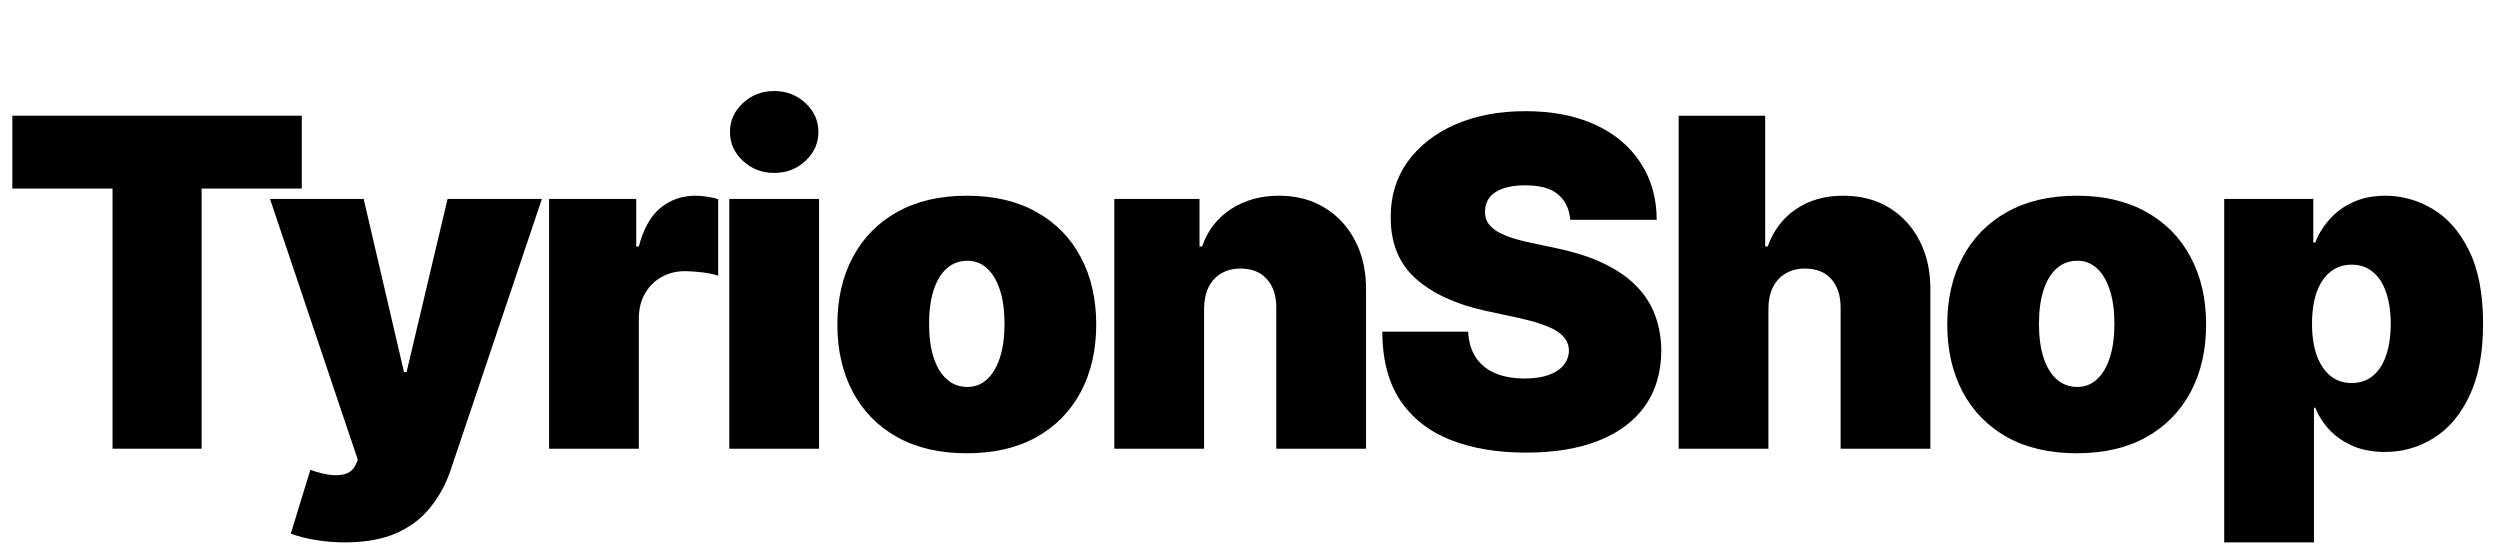
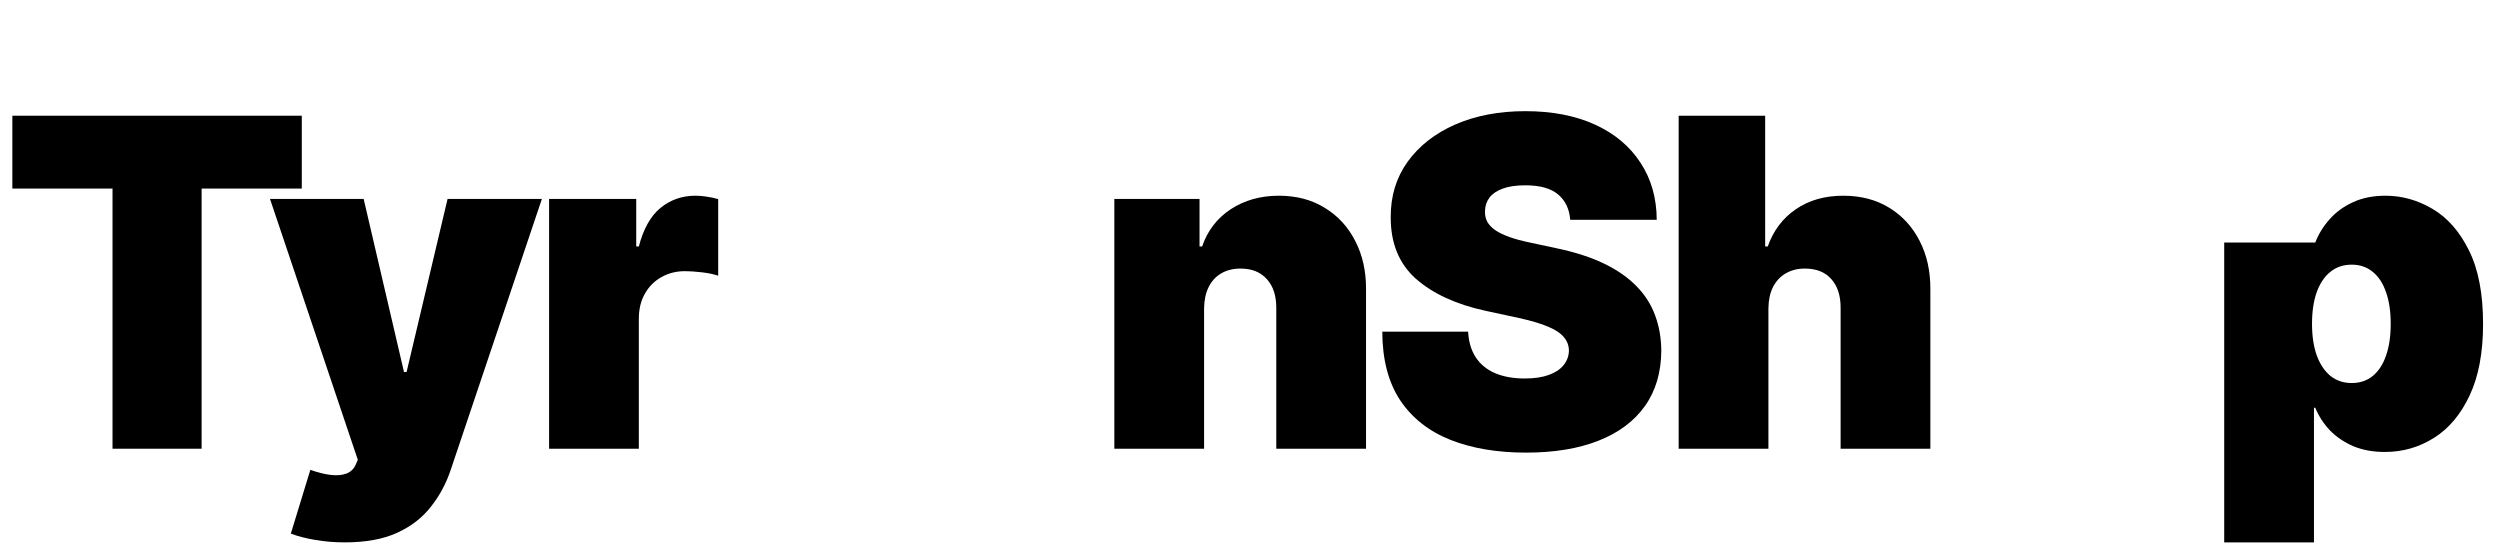
<svg xmlns="http://www.w3.org/2000/svg" width="273" height="61" viewBox="0 0 273 61" fill="none">
-   <path d="M242.884 59.227V21.727H252.614V26.486H252.827C253.183 25.562 253.703 24.716 254.39 23.947C255.076 23.166 255.929 22.544 256.947 22.082C257.965 21.609 259.148 21.372 260.498 21.372C262.297 21.372 264.008 21.852 265.629 22.81C267.263 23.769 268.589 25.278 269.607 27.338C270.636 29.398 271.151 32.073 271.151 35.364C271.151 38.512 270.66 41.122 269.678 43.194C268.707 45.265 267.405 46.81 265.771 47.828C264.15 48.846 262.368 49.355 260.427 49.355C259.148 49.355 258.006 49.148 257 48.734C256.006 48.307 255.153 47.733 254.443 47.011C253.745 46.278 253.206 45.449 252.827 44.526H252.685V59.227H242.884ZM252.472 35.364C252.472 36.689 252.644 37.838 252.987 38.808C253.342 39.767 253.839 40.513 254.479 41.045C255.13 41.566 255.905 41.827 256.805 41.827C257.704 41.827 258.468 41.572 259.095 41.063C259.734 40.542 260.22 39.803 260.551 38.844C260.894 37.873 261.066 36.713 261.066 35.364C261.066 34.014 260.894 32.86 260.551 31.901C260.22 30.931 259.734 30.191 259.095 29.682C258.468 29.161 257.704 28.901 256.805 28.901C255.905 28.901 255.13 29.161 254.479 29.682C253.839 30.191 253.342 30.931 252.987 31.901C252.644 32.86 252.472 34.014 252.472 35.364Z" fill="black" />
-   <path d="M226.773 49.497C223.814 49.497 221.281 48.911 219.174 47.739C217.067 46.556 215.451 44.91 214.327 42.803C213.202 40.684 212.64 38.228 212.64 35.435C212.64 32.641 213.202 30.191 214.327 28.084C215.451 25.965 217.067 24.32 219.174 23.148C221.281 21.964 223.814 21.372 226.773 21.372C229.733 21.372 232.266 21.964 234.373 23.148C236.48 24.32 238.096 25.965 239.22 28.084C240.345 30.191 240.907 32.641 240.907 35.435C240.907 38.228 240.345 40.684 239.22 42.803C238.096 44.91 236.48 46.556 234.373 47.739C232.266 48.911 229.733 49.497 226.773 49.497ZM226.844 42.253C227.673 42.253 228.389 41.975 228.993 41.418C229.597 40.862 230.064 40.069 230.396 39.039C230.727 38.009 230.893 36.784 230.893 35.364C230.893 33.931 230.727 32.706 230.396 31.688C230.064 30.658 229.597 29.865 228.993 29.309C228.389 28.753 227.673 28.474 226.844 28.474C225.969 28.474 225.217 28.753 224.589 29.309C223.962 29.865 223.483 30.658 223.151 31.688C222.82 32.706 222.654 33.931 222.654 35.364C222.654 36.784 222.82 38.009 223.151 39.039C223.483 40.069 223.962 40.862 224.589 41.418C225.217 41.975 225.969 42.253 226.844 42.253Z" fill="black" />
+   <path d="M242.884 59.227V21.727V26.486H252.827C253.183 25.562 253.703 24.716 254.39 23.947C255.076 23.166 255.929 22.544 256.947 22.082C257.965 21.609 259.148 21.372 260.498 21.372C262.297 21.372 264.008 21.852 265.629 22.81C267.263 23.769 268.589 25.278 269.607 27.338C270.636 29.398 271.151 32.073 271.151 35.364C271.151 38.512 270.66 41.122 269.678 43.194C268.707 45.265 267.405 46.81 265.771 47.828C264.15 48.846 262.368 49.355 260.427 49.355C259.148 49.355 258.006 49.148 257 48.734C256.006 48.307 255.153 47.733 254.443 47.011C253.745 46.278 253.206 45.449 252.827 44.526H252.685V59.227H242.884ZM252.472 35.364C252.472 36.689 252.644 37.838 252.987 38.808C253.342 39.767 253.839 40.513 254.479 41.045C255.13 41.566 255.905 41.827 256.805 41.827C257.704 41.827 258.468 41.572 259.095 41.063C259.734 40.542 260.22 39.803 260.551 38.844C260.894 37.873 261.066 36.713 261.066 35.364C261.066 34.014 260.894 32.86 260.551 31.901C260.22 30.931 259.734 30.191 259.095 29.682C258.468 29.161 257.704 28.901 256.805 28.901C255.905 28.901 255.13 29.161 254.479 29.682C253.839 30.191 253.342 30.931 252.987 31.901C252.644 32.86 252.472 34.014 252.472 35.364Z" fill="black" />
  <path d="M193.111 33.659V49H183.31V12.636H192.756V26.912H193.04C193.656 25.172 194.68 23.817 196.112 22.846C197.544 21.863 199.266 21.372 201.279 21.372C203.208 21.372 204.883 21.81 206.304 22.686C207.736 23.562 208.843 24.769 209.624 26.308C210.417 27.847 210.808 29.611 210.796 31.599V49H200.995V33.659C201.007 32.31 200.669 31.25 199.983 30.481C199.308 29.711 198.343 29.327 197.088 29.327C196.295 29.327 195.597 29.504 194.993 29.859C194.401 30.203 193.94 30.7 193.608 31.351C193.289 31.99 193.123 32.76 193.111 33.659Z" fill="black" />
  <path d="M171.469 24C171.375 22.816 170.931 21.893 170.138 21.23C169.357 20.567 168.167 20.236 166.569 20.236C165.551 20.236 164.716 20.36 164.065 20.609C163.426 20.845 162.953 21.171 162.645 21.585C162.337 22 162.177 22.473 162.165 23.006C162.142 23.444 162.219 23.84 162.396 24.195C162.586 24.539 162.882 24.852 163.284 25.136C163.687 25.409 164.201 25.657 164.829 25.882C165.456 26.107 166.202 26.308 167.066 26.486L170.049 27.125C172.061 27.551 173.784 28.113 175.216 28.812C176.648 29.51 177.82 30.333 178.732 31.28C179.643 32.215 180.312 33.269 180.738 34.44C181.176 35.612 181.401 36.891 181.413 38.276C181.401 40.667 180.803 42.691 179.619 44.348C178.436 46.005 176.743 47.266 174.541 48.13C172.351 48.994 169.718 49.426 166.64 49.426C163.479 49.426 160.721 48.959 158.366 48.023C156.022 47.088 154.199 45.65 152.897 43.709C151.607 41.756 150.956 39.258 150.944 36.216H160.319C160.378 37.329 160.656 38.264 161.153 39.021C161.651 39.779 162.349 40.353 163.249 40.744C164.16 41.134 165.243 41.33 166.498 41.33C167.551 41.33 168.433 41.199 169.143 40.939C169.854 40.678 170.392 40.318 170.759 39.856C171.126 39.394 171.316 38.867 171.327 38.276C171.316 37.719 171.132 37.234 170.777 36.82C170.434 36.394 169.866 36.015 169.072 35.683C168.279 35.34 167.208 35.02 165.859 34.724L162.237 33.943C159.017 33.245 156.478 32.079 154.619 30.445C152.773 28.8 151.855 26.557 151.867 23.716C151.855 21.408 152.471 19.389 153.714 17.661C154.969 15.921 156.703 14.566 158.916 13.595C161.142 12.624 163.692 12.139 166.569 12.139C169.504 12.139 172.044 12.63 174.186 13.613C176.329 14.595 177.98 15.98 179.14 17.768C180.312 19.543 180.904 21.621 180.915 24H171.469Z" fill="black" />
  <path d="M131.486 33.659V49H121.685V21.727H130.989V26.912H131.273C131.865 25.184 132.907 23.828 134.398 22.846C135.901 21.863 137.653 21.372 139.654 21.372C141.583 21.372 143.258 21.816 144.679 22.704C146.111 23.58 147.218 24.787 147.999 26.326C148.792 27.865 149.183 29.623 149.171 31.599V49H139.37V33.659C139.382 32.31 139.038 31.25 138.34 30.481C137.653 29.711 136.694 29.327 135.463 29.327C134.658 29.327 133.954 29.504 133.35 29.859C132.759 30.203 132.303 30.7 131.983 31.351C131.664 31.99 131.498 32.76 131.486 33.659Z" fill="black" />
-   <path d="M105.574 49.497C102.615 49.497 100.082 48.911 97.975 47.739C95.868 46.556 94.252 44.91 93.127 42.803C92.003 40.684 91.441 38.228 91.441 35.435C91.441 32.641 92.003 30.191 93.127 28.084C94.252 25.965 95.868 24.32 97.975 23.148C100.082 21.964 102.615 21.372 105.574 21.372C108.533 21.372 111.067 21.964 113.174 23.148C115.281 24.32 116.896 25.965 118.021 28.084C119.145 30.191 119.708 32.641 119.708 35.435C119.708 38.228 119.145 40.684 118.021 42.803C116.896 44.91 115.281 46.556 113.174 47.739C111.067 48.911 108.533 49.497 105.574 49.497ZM105.645 42.253C106.474 42.253 107.19 41.975 107.794 41.418C108.397 40.862 108.865 40.069 109.196 39.039C109.528 38.009 109.694 36.784 109.694 35.364C109.694 33.931 109.528 32.706 109.196 31.688C108.865 30.658 108.397 29.865 107.794 29.309C107.19 28.753 106.474 28.474 105.645 28.474C104.769 28.474 104.018 28.753 103.39 29.309C102.763 29.865 102.283 30.658 101.952 31.688C101.621 32.706 101.455 33.931 101.455 35.364C101.455 36.784 101.621 38.009 101.952 39.039C102.283 40.069 102.763 40.862 103.39 41.418C104.018 41.975 104.769 42.253 105.645 42.253Z" fill="black" />
-   <path d="M79.64 49V21.727H89.441V49H79.64ZM84.541 18.886C83.215 18.886 82.079 18.448 81.132 17.572C80.185 16.697 79.711 15.643 79.711 14.412C79.711 13.181 80.185 12.127 81.132 11.251C82.079 10.376 83.215 9.938 84.541 9.938C85.878 9.938 87.015 10.376 87.95 11.251C88.897 12.127 89.37 13.181 89.37 14.412C89.37 15.643 88.897 16.697 87.95 17.572C87.015 18.448 85.878 18.886 84.541 18.886Z" fill="black" />
  <path d="M59.96 49V21.727H69.477V26.912H69.761C70.259 24.994 71.046 23.592 72.123 22.704C73.212 21.816 74.485 21.372 75.941 21.372C76.367 21.372 76.787 21.408 77.201 21.479C77.627 21.538 78.036 21.627 78.426 21.745V30.108C77.941 29.942 77.343 29.818 76.633 29.735C75.923 29.652 75.313 29.611 74.804 29.611C73.845 29.611 72.981 29.83 72.212 30.268C71.454 30.694 70.856 31.298 70.418 32.079C69.981 32.848 69.761 33.754 69.761 34.795V49H59.96Z" fill="black" />
  <path d="M37.653 59.227C36.528 59.227 35.457 59.139 34.439 58.961C33.421 58.795 32.527 58.564 31.758 58.269L33.889 51.308C34.694 51.592 35.428 51.776 36.09 51.859C36.765 51.941 37.339 51.894 37.813 51.717C38.298 51.539 38.647 51.202 38.86 50.705L39.073 50.207L29.485 21.727H39.712L44.116 40.619H44.4L48.874 21.727H59.173L49.23 51.273C48.732 52.776 48.01 54.126 47.063 55.321C46.128 56.528 44.897 57.481 43.37 58.18C41.843 58.878 39.937 59.227 37.653 59.227Z" fill="black" />
  <path d="M1.349 20.591V12.636H32.955V20.591H22.017V49H12.287V20.591H1.349Z" fill="black" />
</svg>